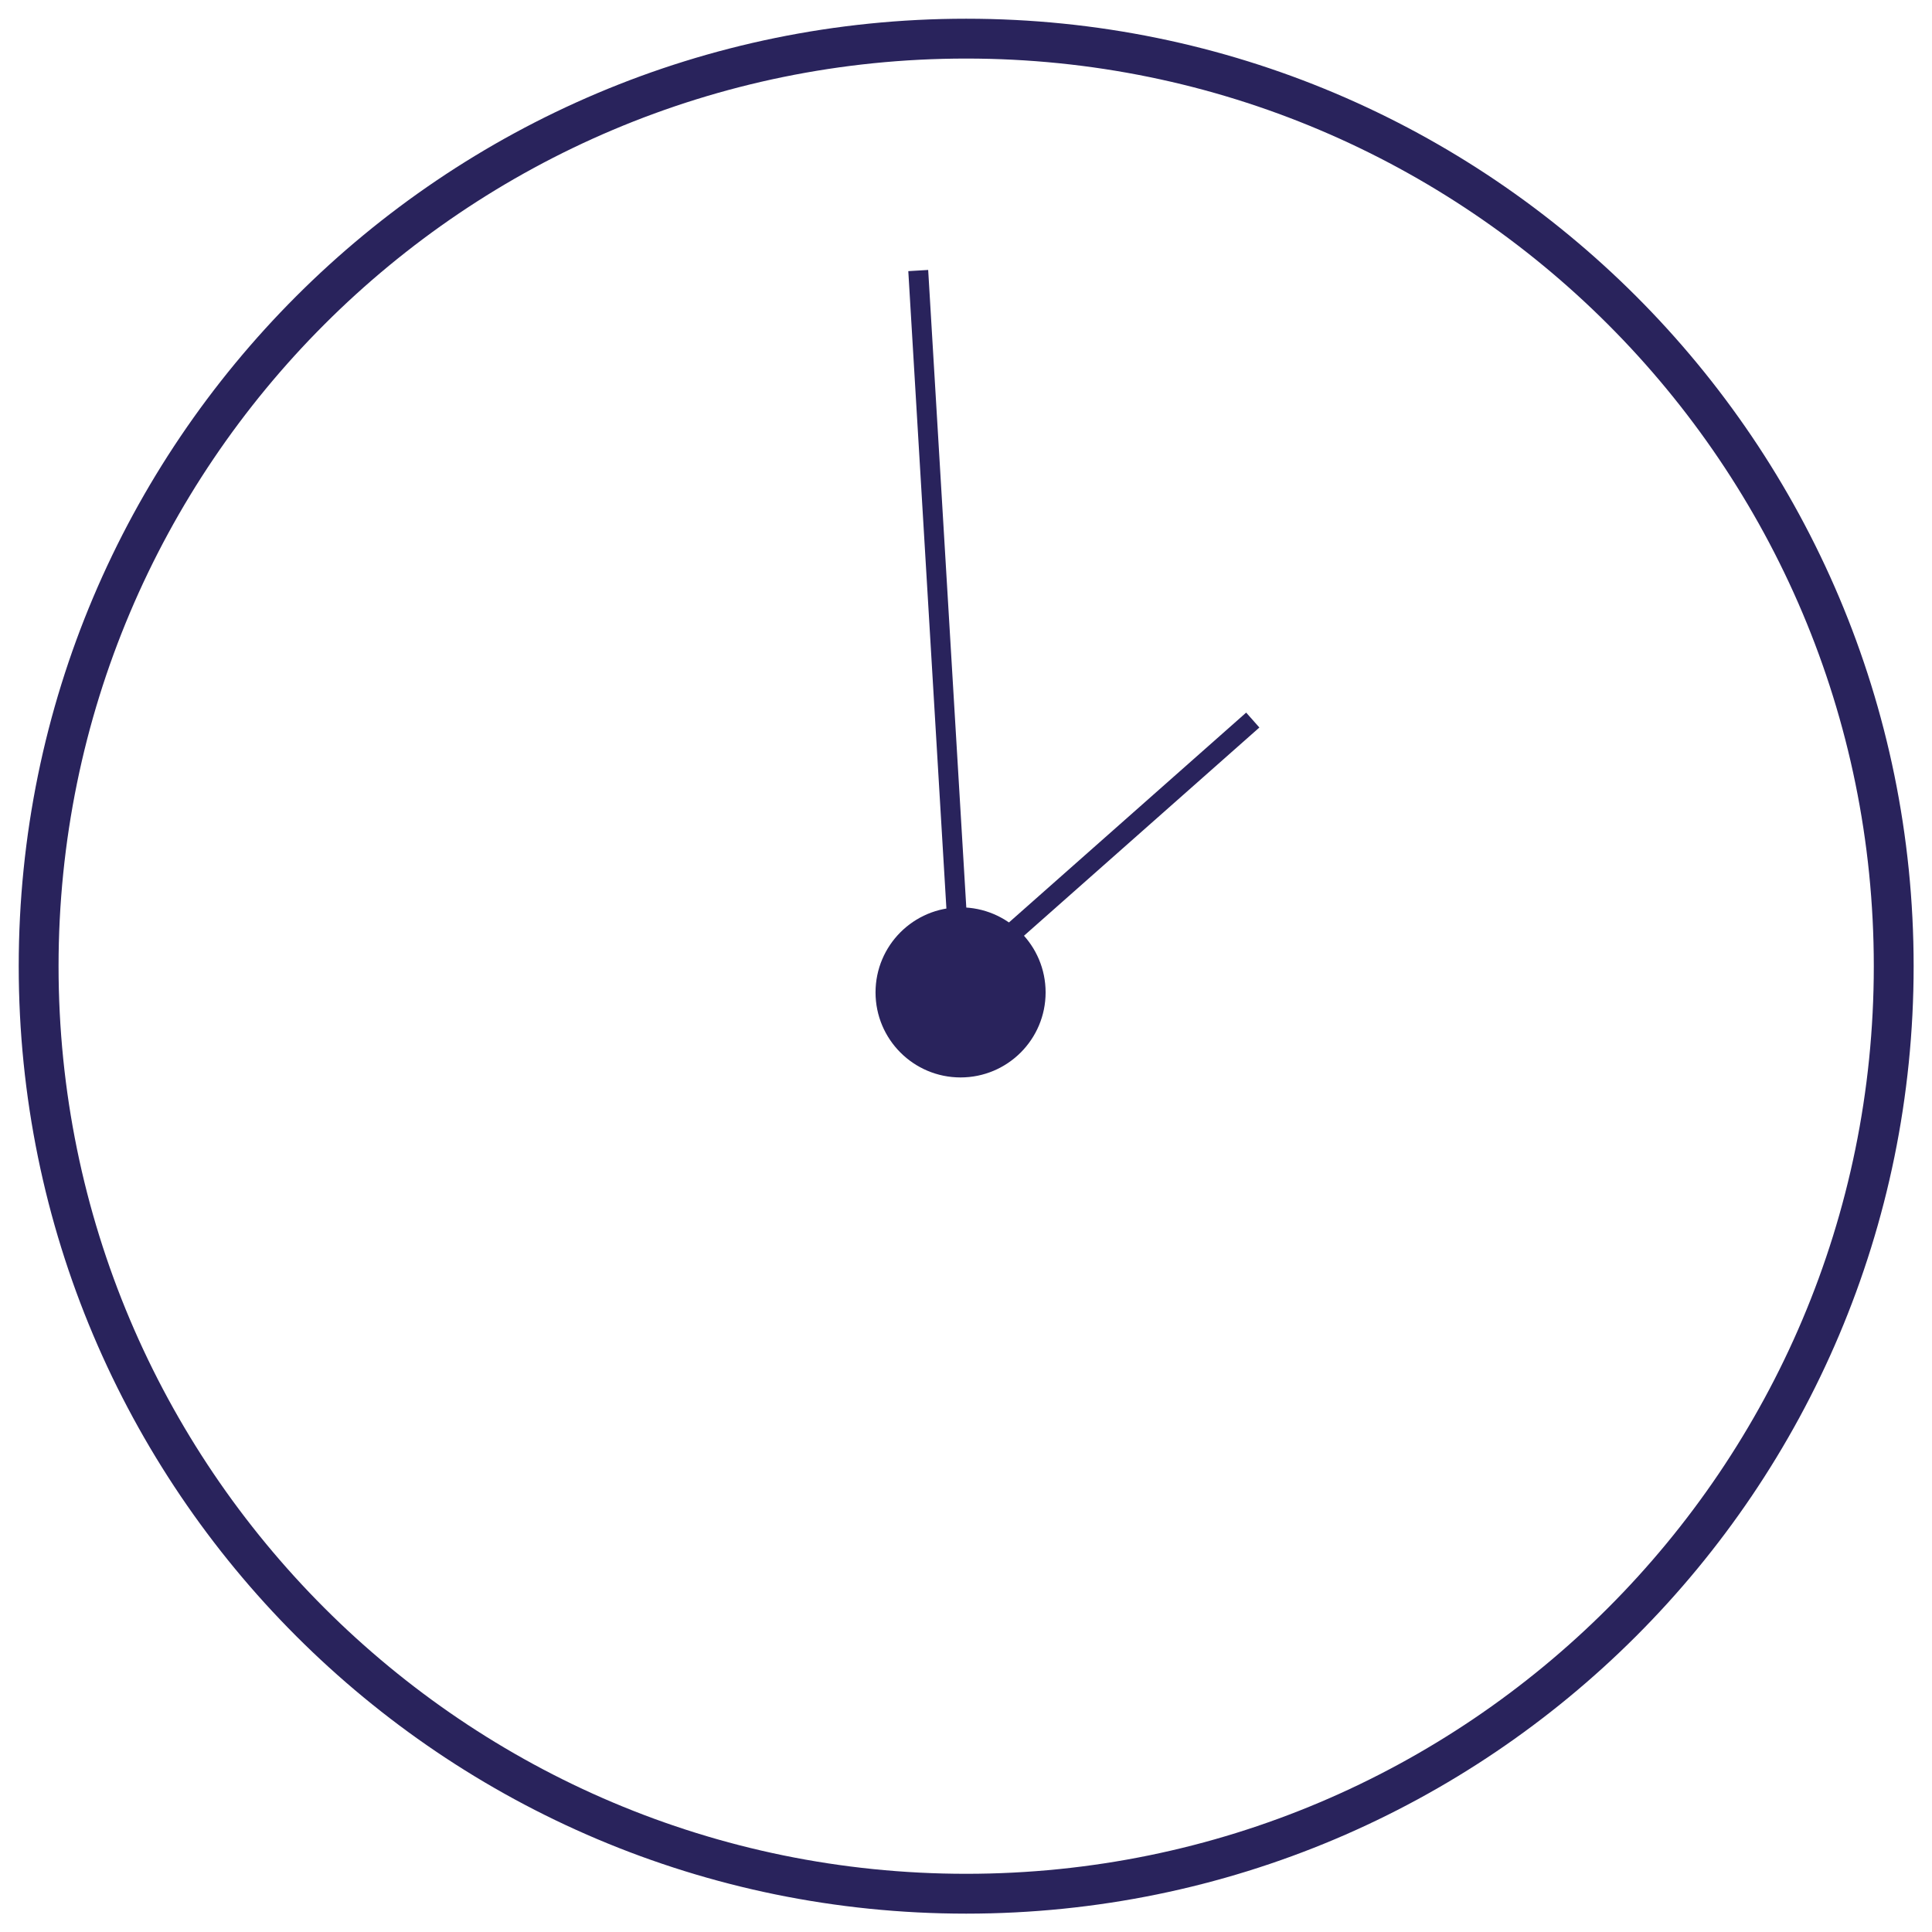
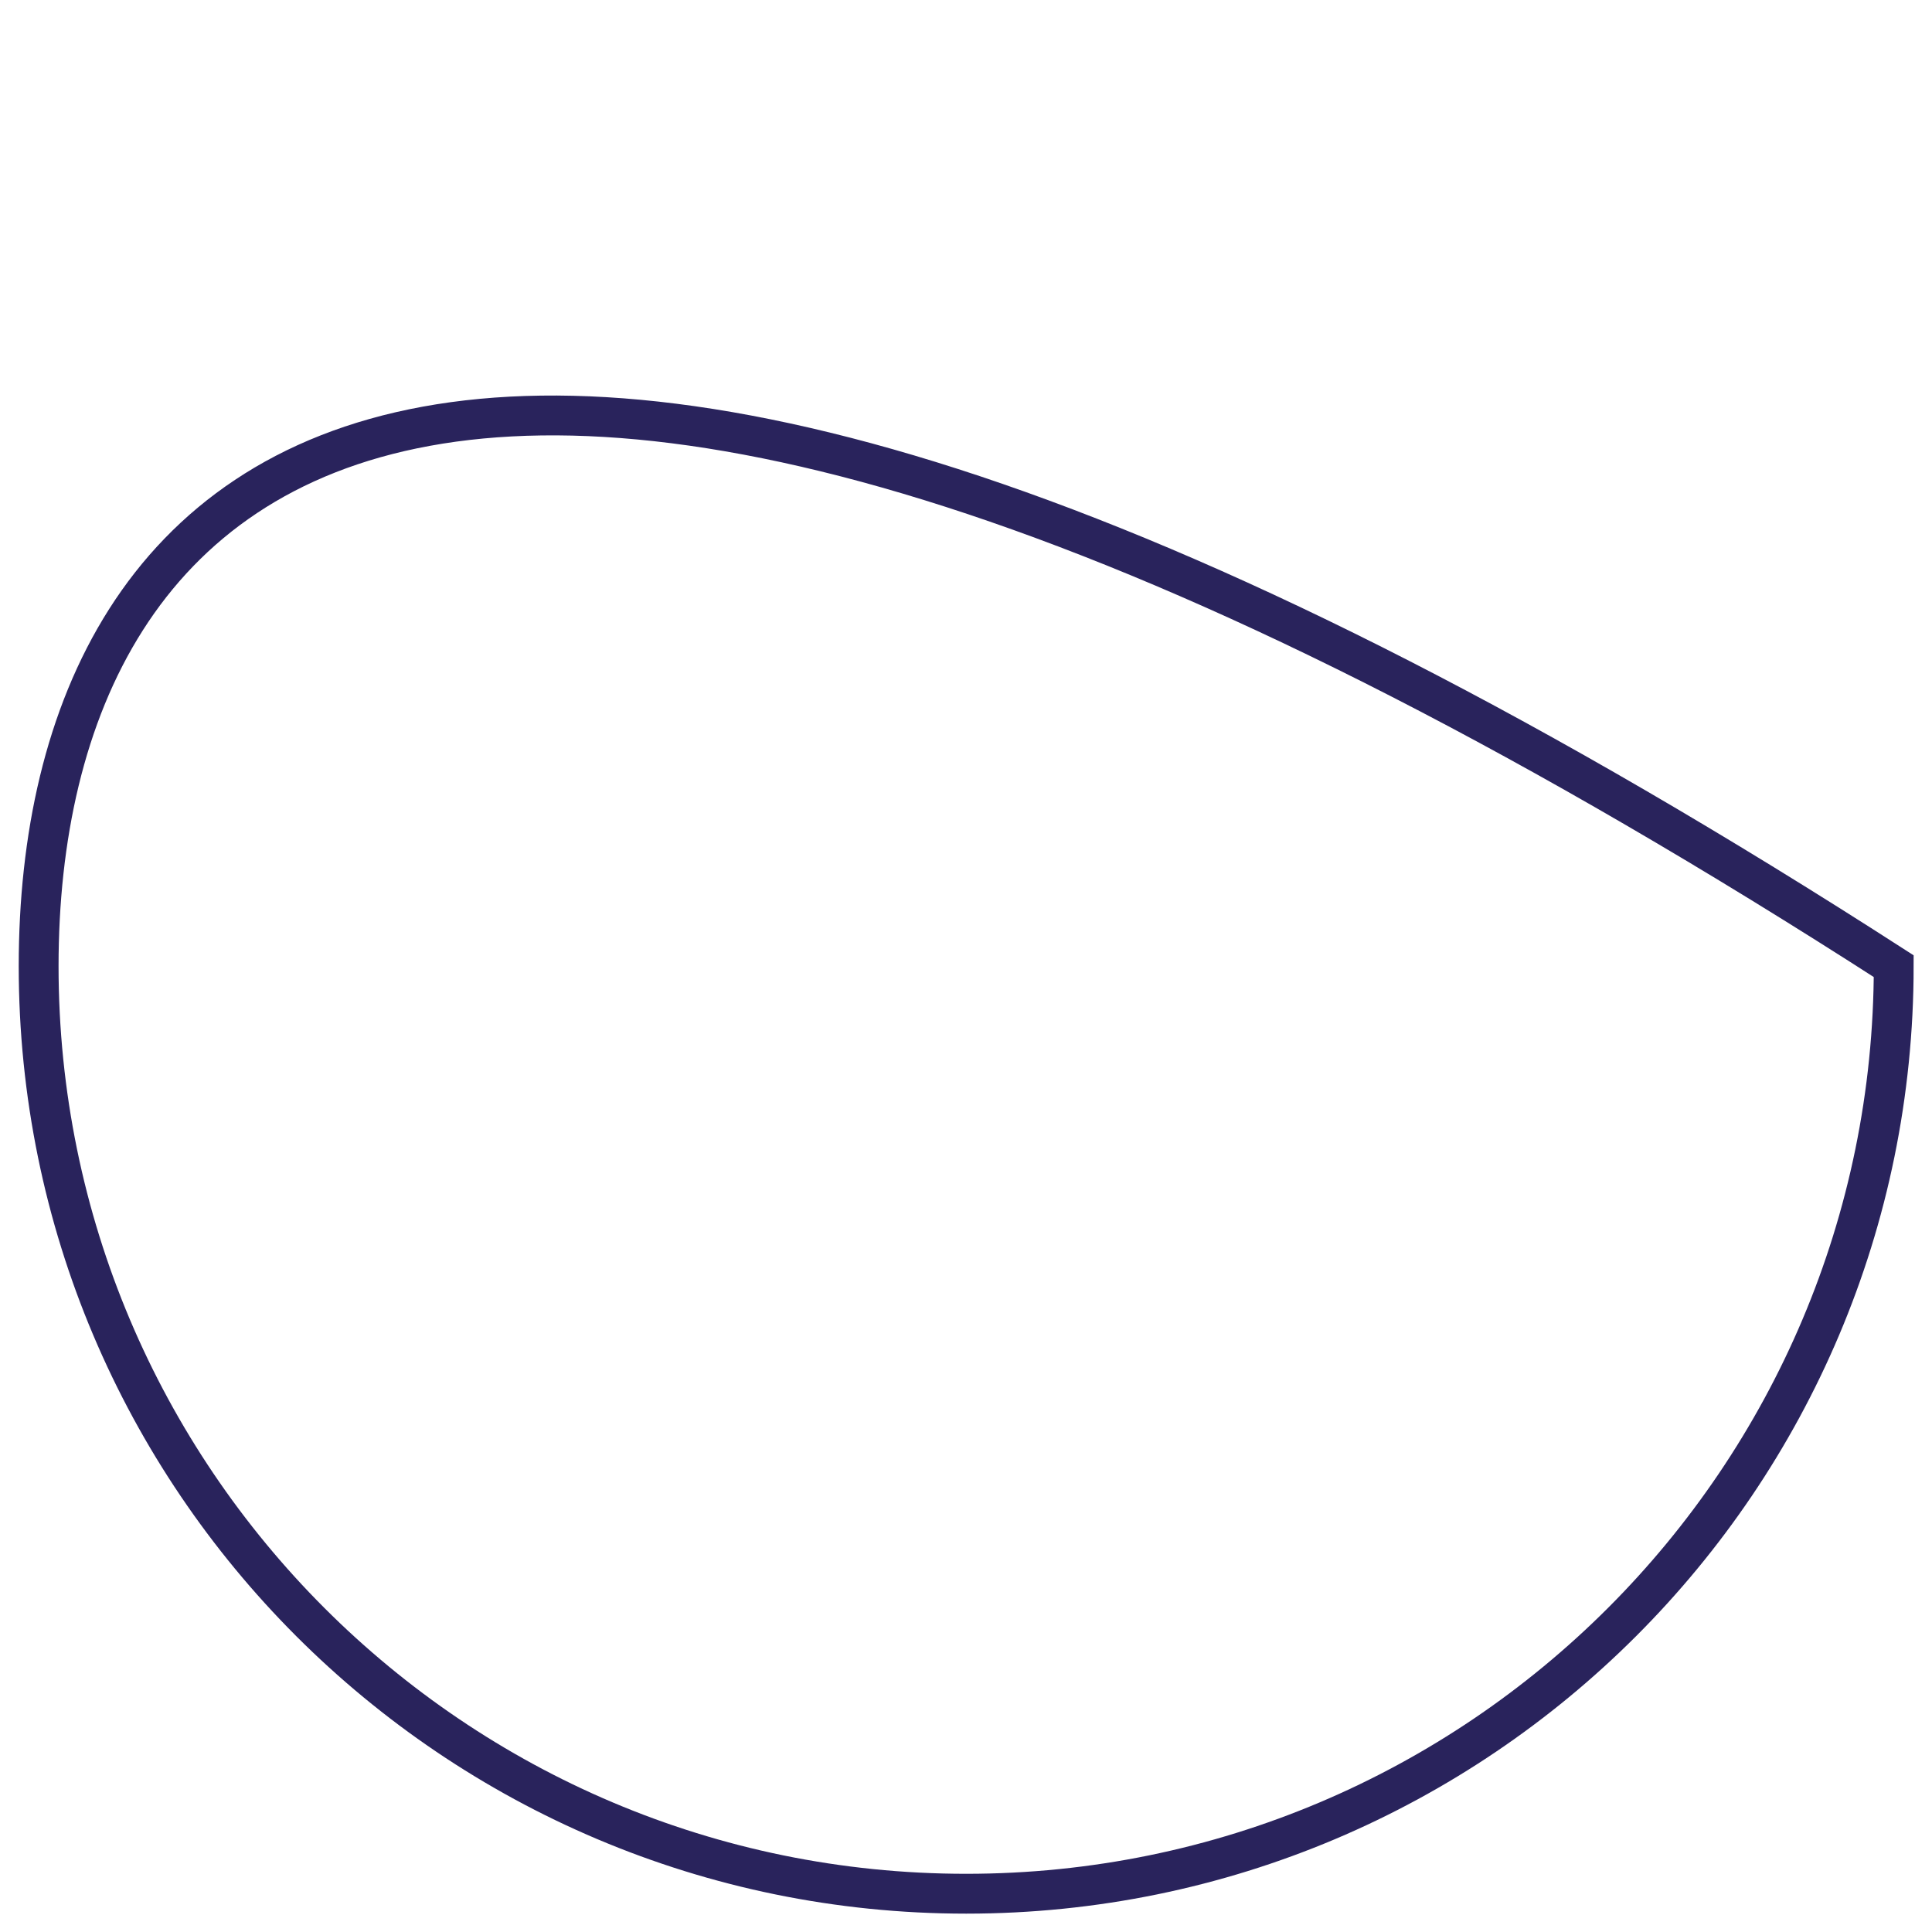
<svg xmlns="http://www.w3.org/2000/svg" width="97" height="97" viewBox="0 0 97 97" fill="none">
-   <path d="M48.509 95.078C74.229 95.078 95.078 74.229 95.078 48.509C95.078 22.79 74.229 1.94 48.509 1.94C22.79 1.94 1.94 22.79 1.94 48.509C1.94 74.229 22.79 95.078 48.509 95.078Z" stroke="#29235C" stroke-width="2" stroke-miterlimit="10" />
-   <path d="M46.102 13.583L48.227 49.13L62.898 36.152" stroke="#29235C" stroke-miterlimit="10" />
-   <path d="M48.227 54.095C50.585 54.095 52.497 52.184 52.497 49.826C52.497 47.468 50.585 45.556 48.227 45.556C45.869 45.556 43.958 47.468 43.958 49.826C43.958 52.184 45.869 54.095 48.227 54.095Z" fill="#29235C" />
+   <path d="M48.509 95.078C74.229 95.078 95.078 74.229 95.078 48.509C22.79 1.94 1.94 22.79 1.94 48.509C1.94 74.229 22.79 95.078 48.509 95.078Z" stroke="#29235C" stroke-width="2" stroke-miterlimit="10" />
</svg>